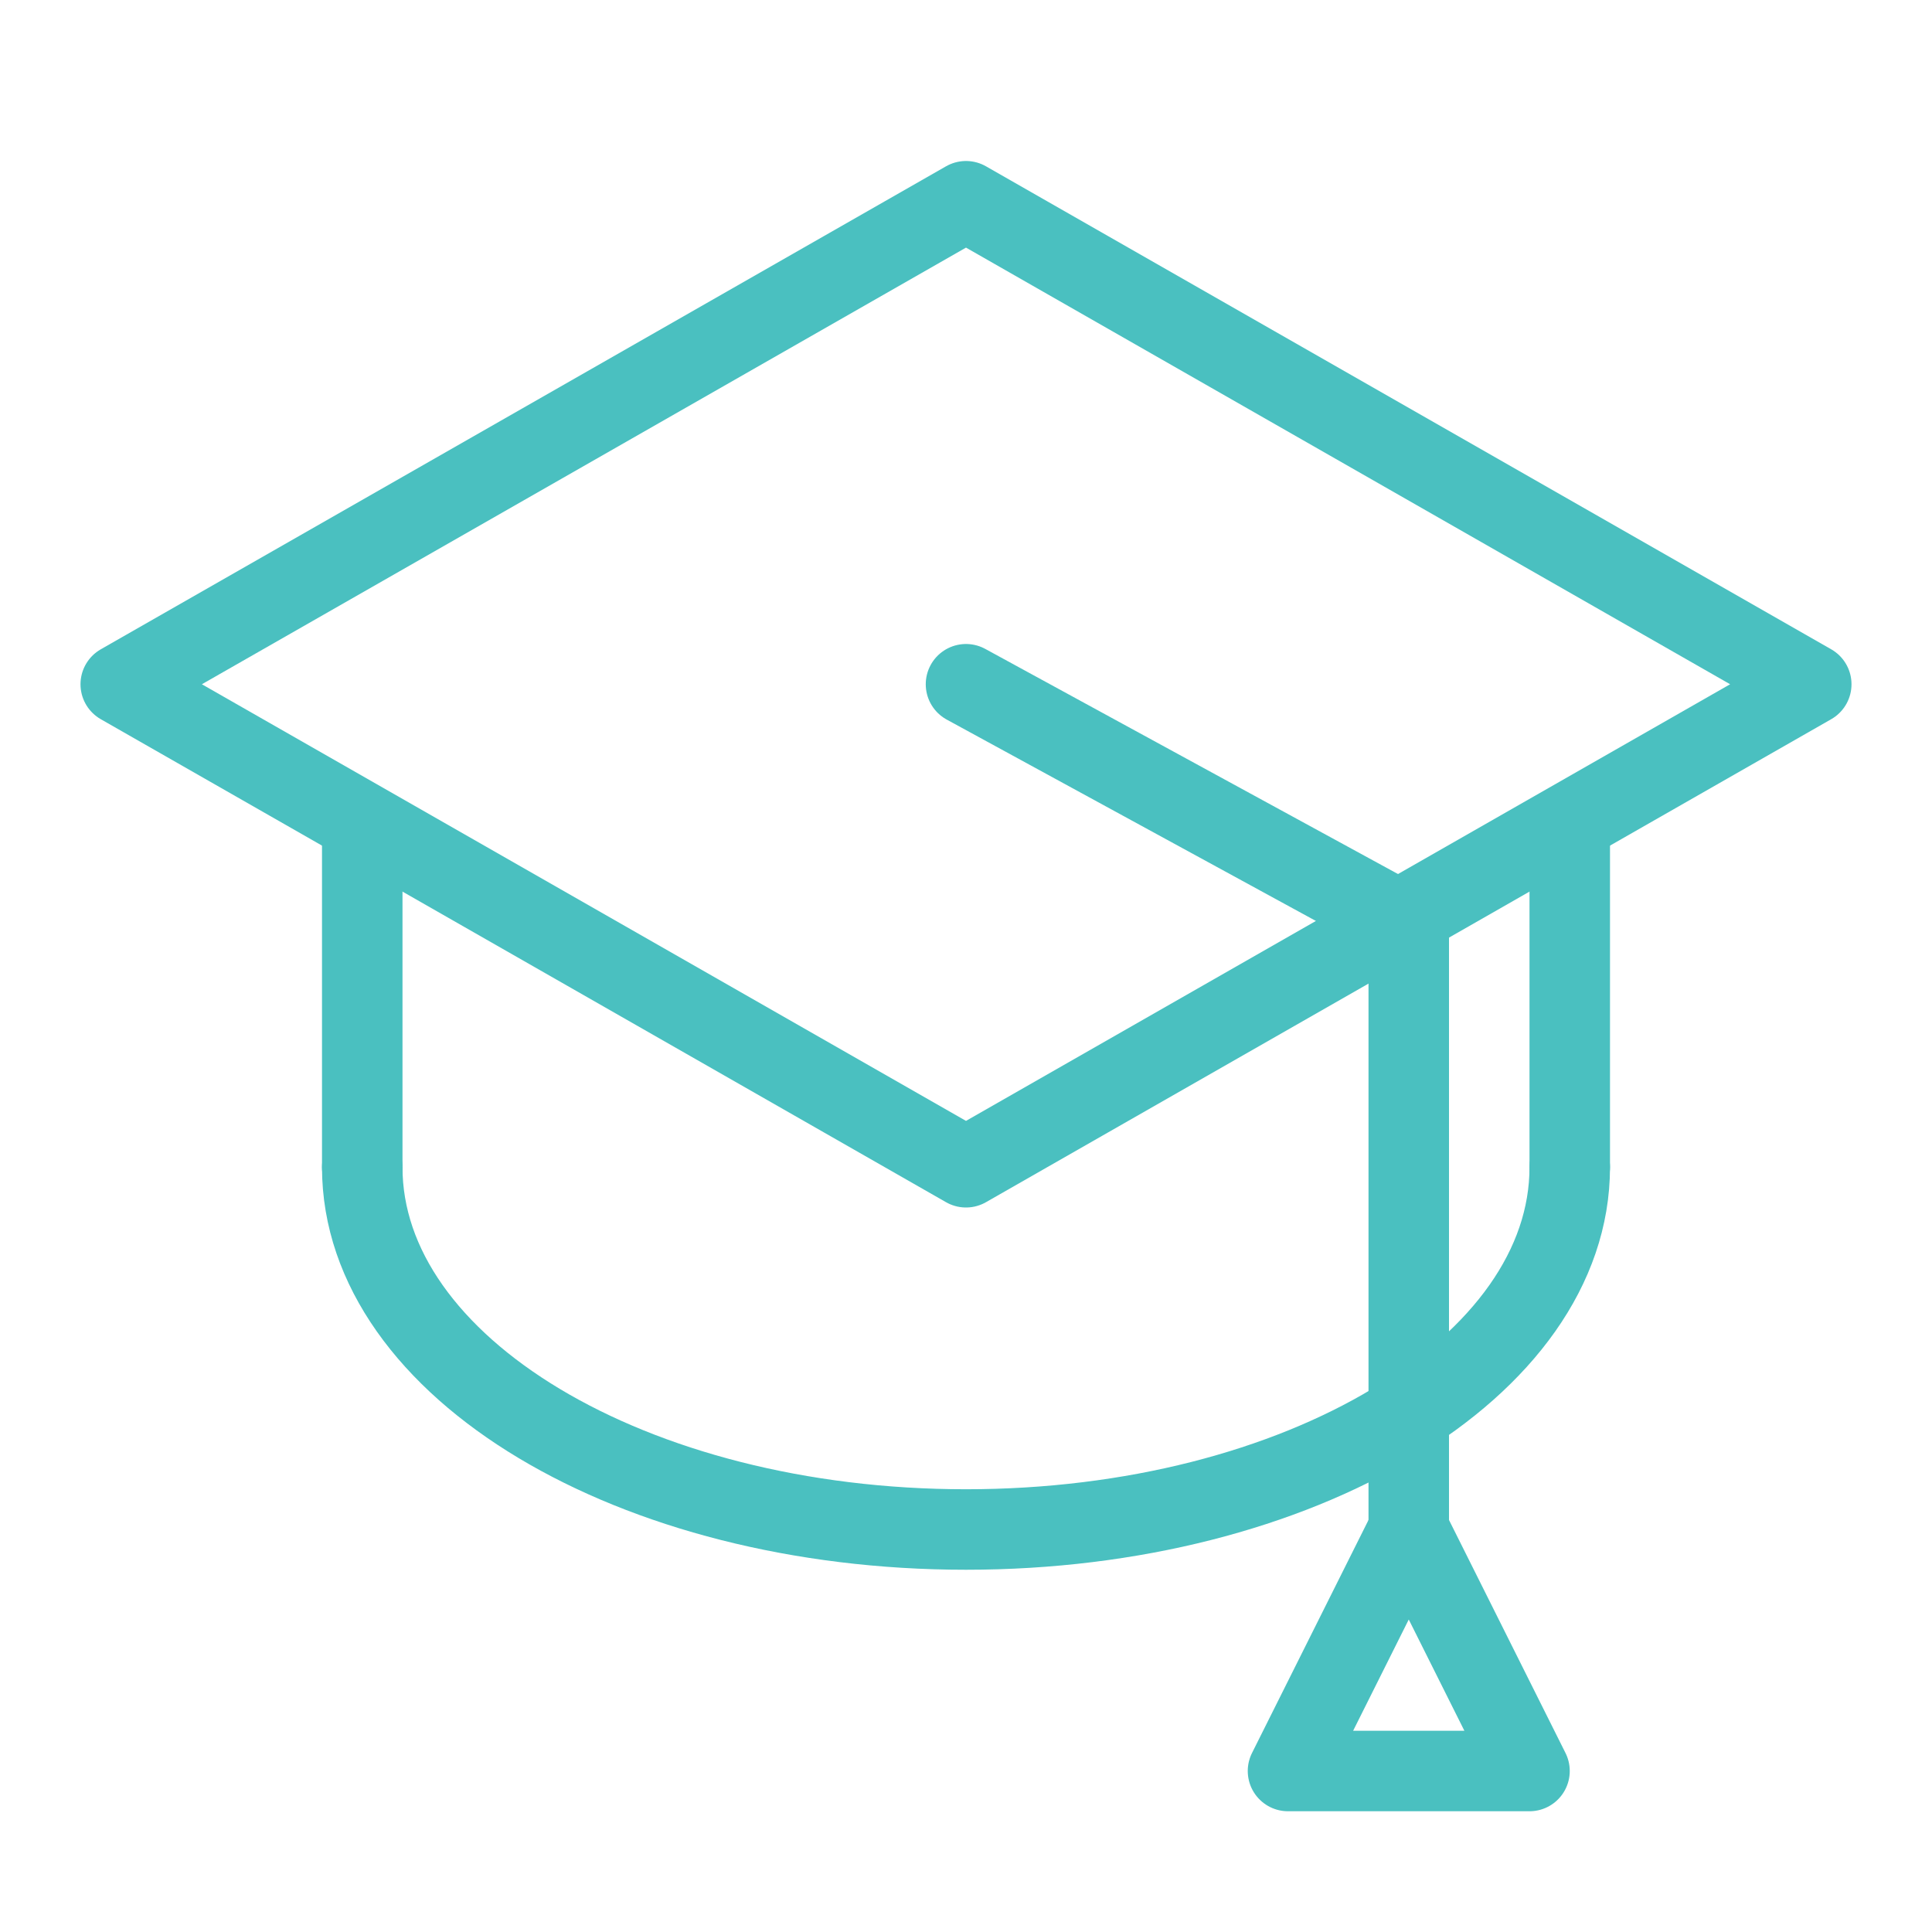
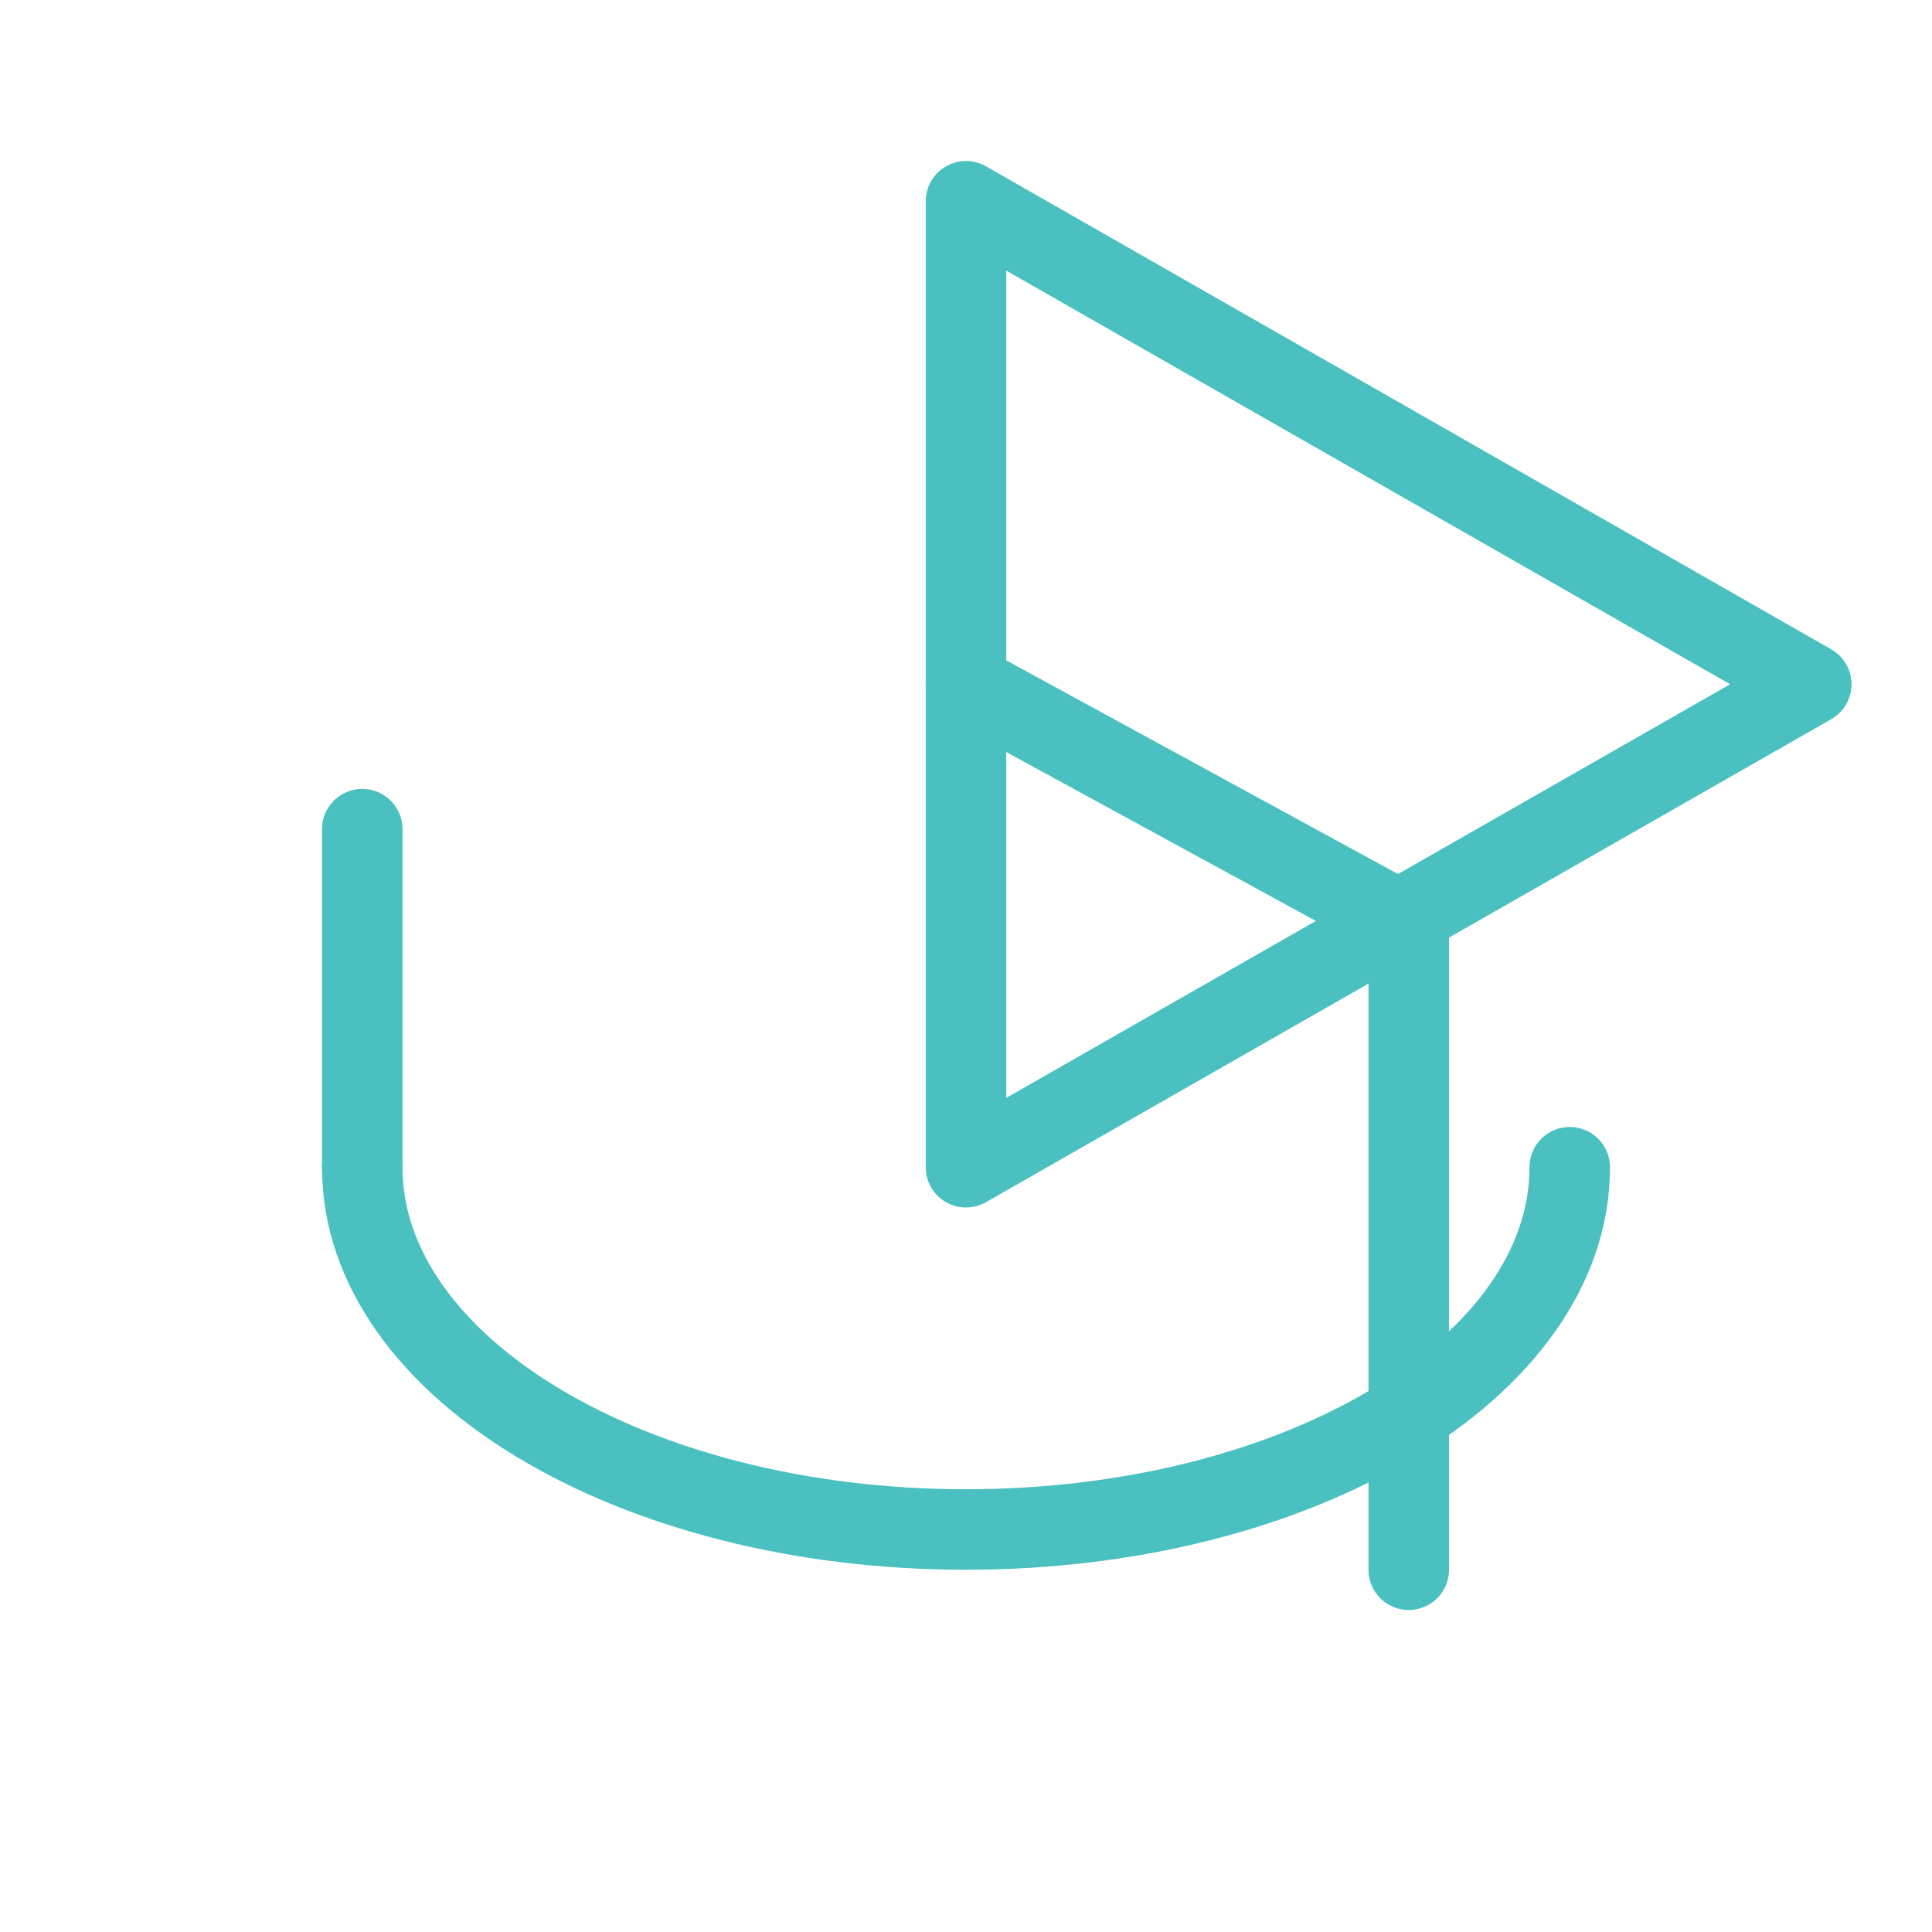
<svg xmlns="http://www.w3.org/2000/svg" width="48" height="48" viewBox="0 0 48 48" fill="none">
-   <path d="M39 29V20.6" stroke="#4AC0C0" stroke-width="2" stroke-linecap="round" stroke-linejoin="round" />
  <path d="M9 20.6V29" stroke="#4AC0C0" stroke-width="2" stroke-linecap="round" stroke-linejoin="round" />
  <path d="M39 29C39 33.971 32.284 38 24 38C15.716 38 9 33.971 9 29" stroke="#4AC0C0" stroke-width="2" stroke-linecap="round" stroke-linejoin="round" />
-   <path d="M24 5L45 17L24 29L3 17L24 5Z" stroke="#4AC0C0" stroke-width="2" stroke-linecap="round" stroke-linejoin="round" />
+   <path d="M24 5L45 17L24 29L24 5Z" stroke="#4AC0C0" stroke-width="2" stroke-linecap="round" stroke-linejoin="round" />
  <path d="M35 39V23L24 17" stroke="#4AC0C0" stroke-width="2" stroke-linecap="round" stroke-linejoin="round" />
-   <path d="M38 44L35 38L32 44H38Z" stroke="#4AC0C0" stroke-width="2" stroke-linecap="round" stroke-linejoin="round" />
</svg>